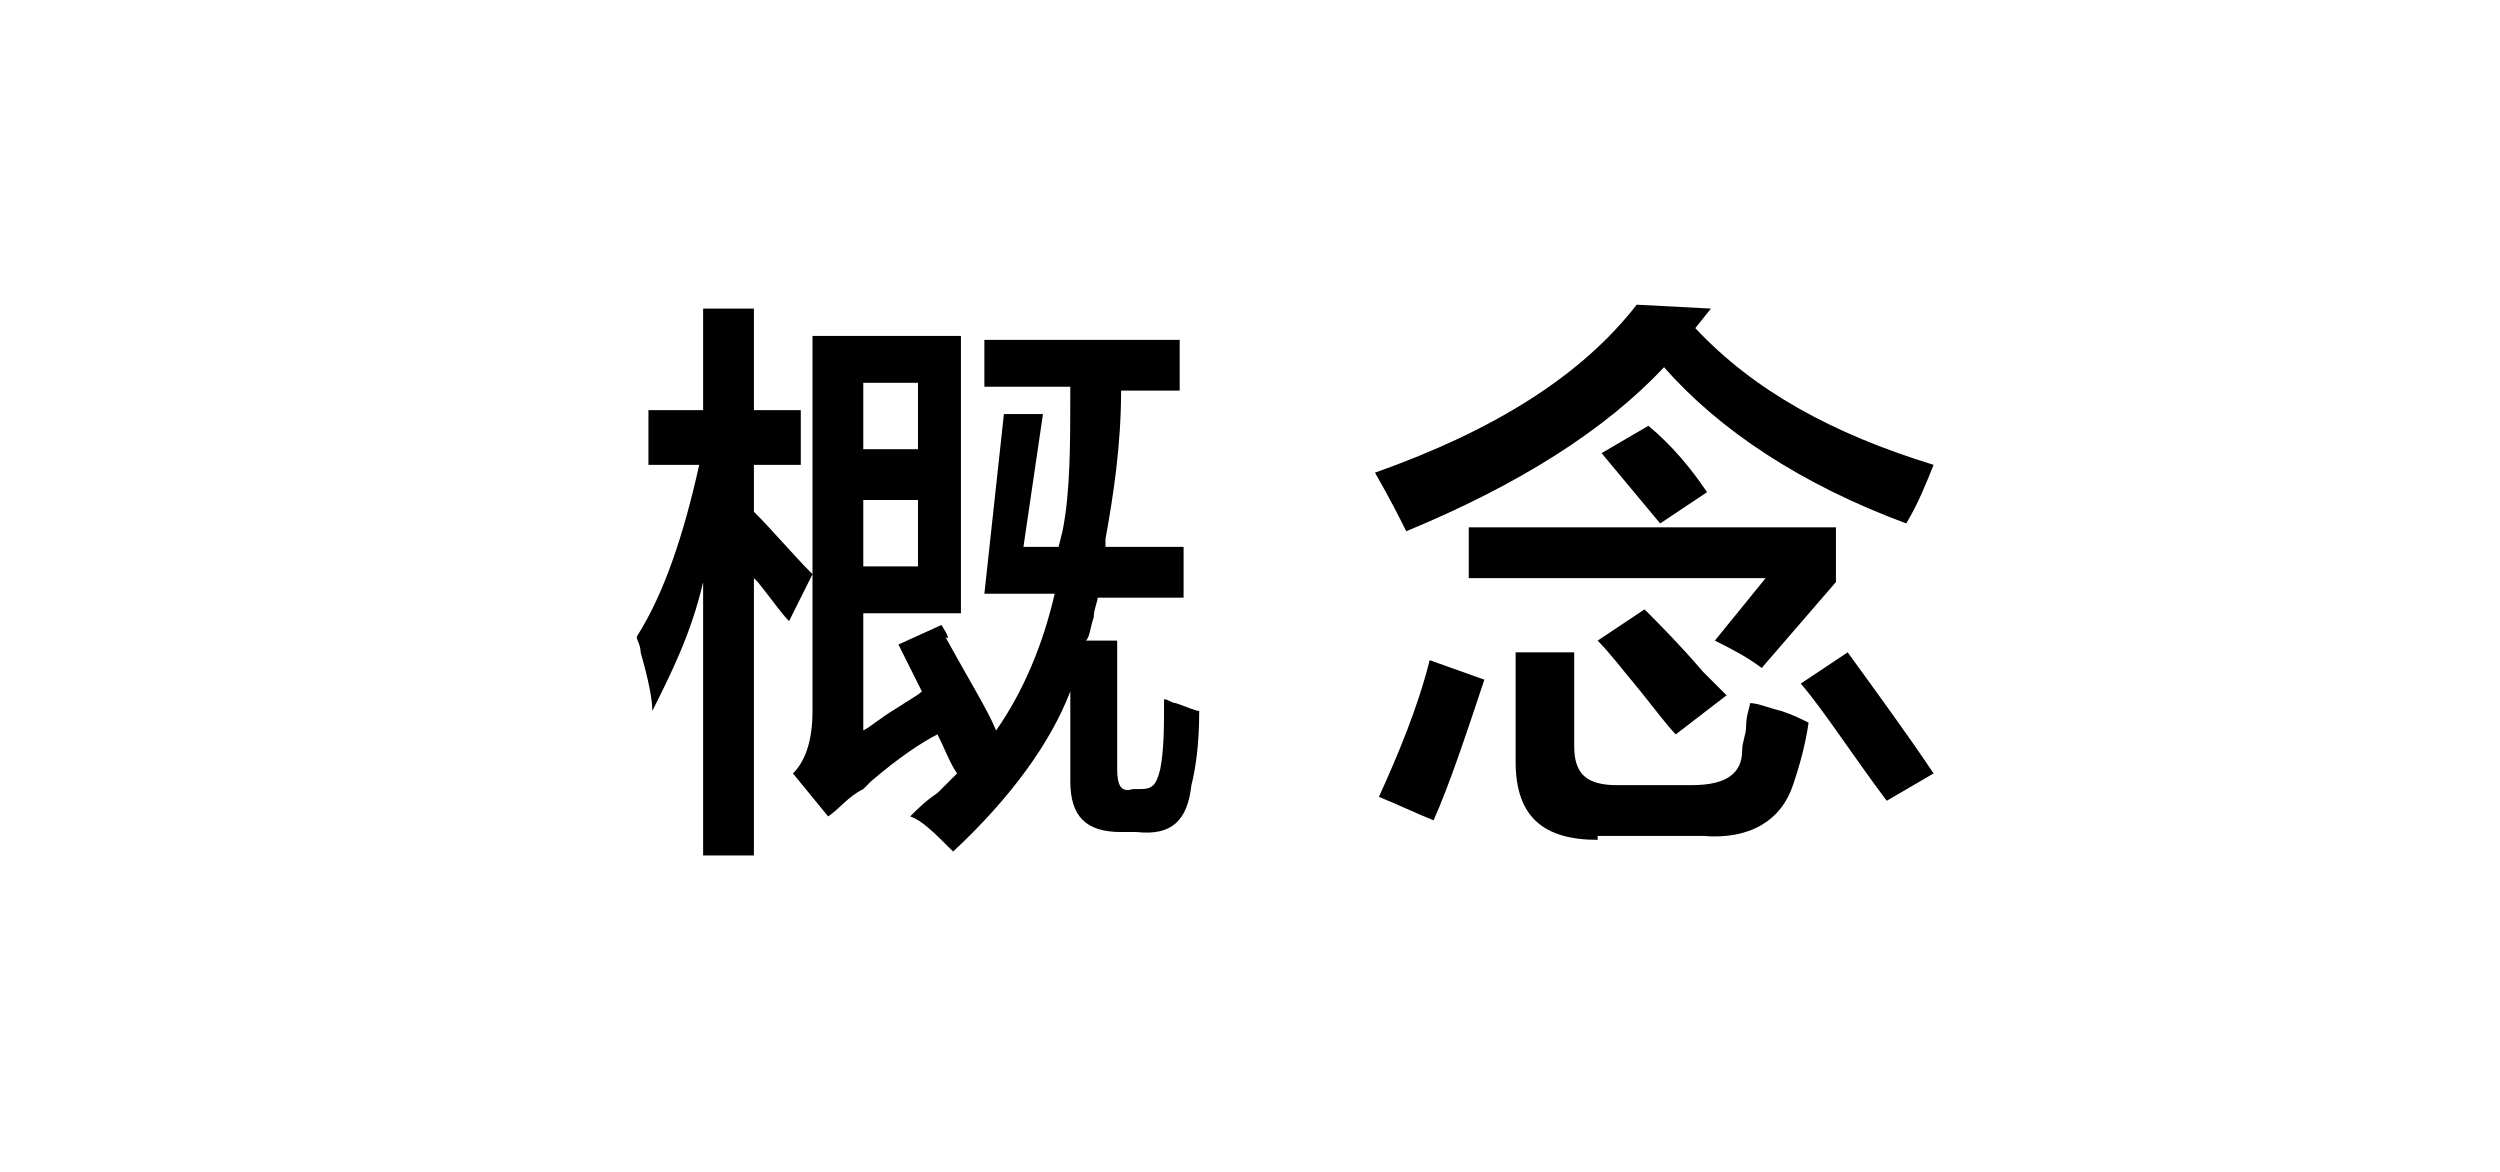
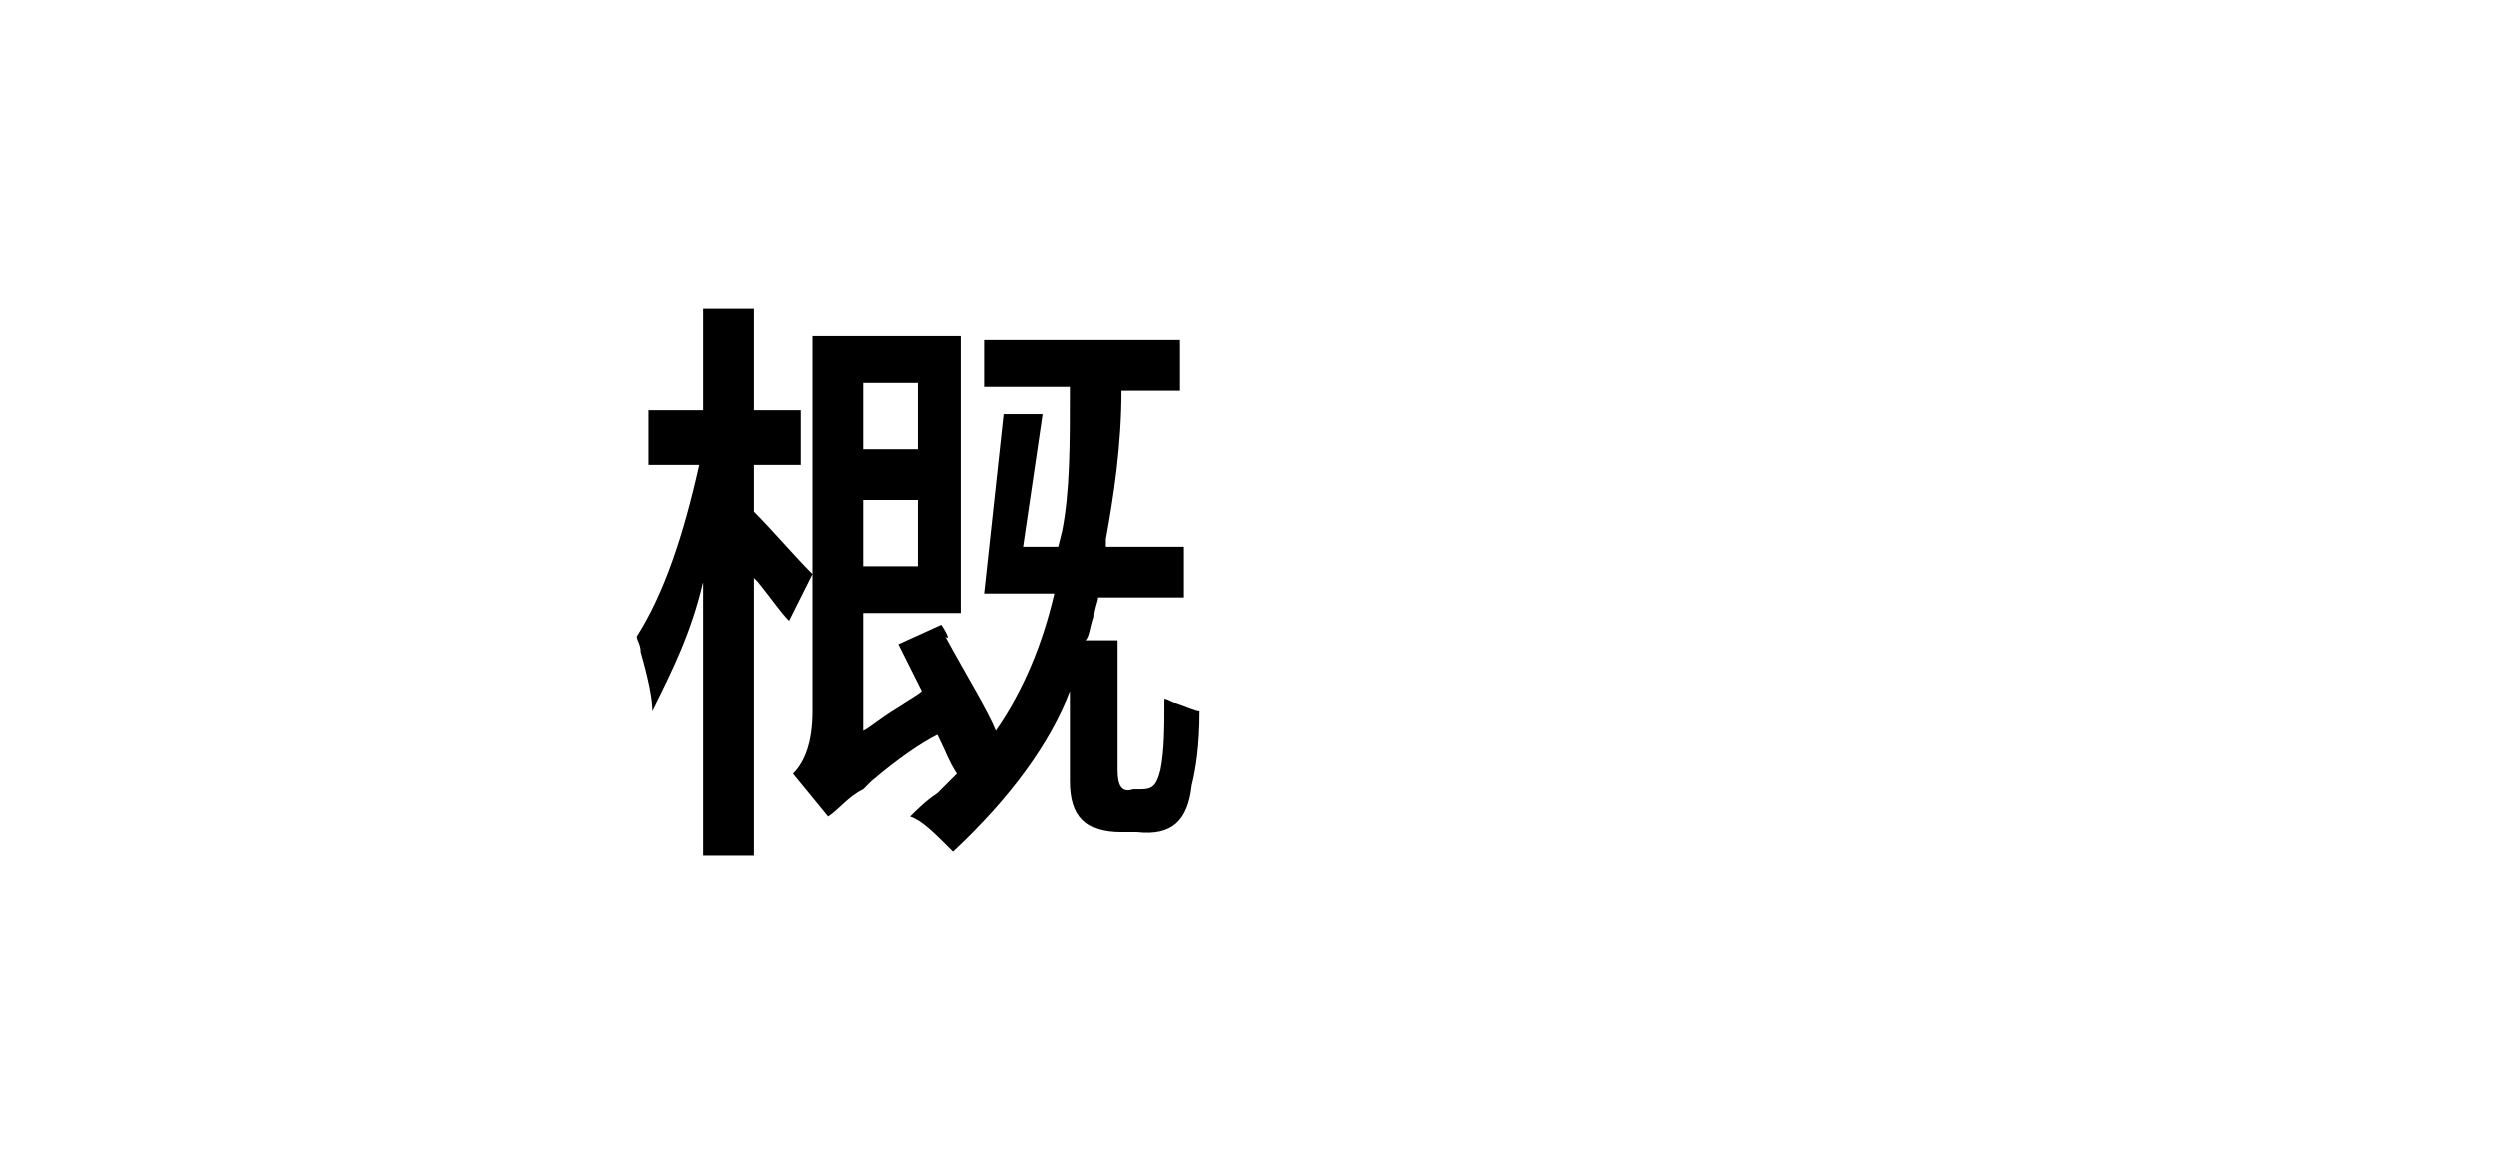
<svg xmlns="http://www.w3.org/2000/svg" version="1.1" id="图层_1" x="0px" y="0px" width="64px" height="30px" viewBox="0 0 64 30" style="enable-background:new 0 0 64 30;" xml:space="preserve">
  <g id="XMLID_20_">
    <path id="XMLID_28_" d="M16.6,11.9v-1.4H18V7.9h1.3v2.6h1.2v1.4h-1.2v1.2c0.5,0.5,1,1.1,1.5,1.6l-0.6,1.2c-0.2-0.2-0.4-0.5-0.8-1   c0,0-0.1-0.1-0.1-0.1v7.1H18v-7c-0.3,1.3-0.8,2.3-1.3,3.3c0-0.3-0.1-0.8-0.3-1.5c0-0.2-0.1-0.3-0.1-0.4c0.7-1.1,1.2-2.6,1.6-4.4   H16.6z M25.2,10V8.7h5V10h-1.5c0,1.4-0.2,2.7-0.4,3.8V14h2v1.3h-2.2c0,0.1-0.1,0.3-0.1,0.5c-0.1,0.3-0.1,0.5-0.2,0.6h0.8v3.3   c0,0.4,0.1,0.6,0.4,0.5h0.2c0.3,0,0.4-0.1,0.5-0.5c0.1-0.5,0.1-1.1,0.1-1.8c0.1,0,0.2,0.1,0.3,0.1c0.3,0.1,0.5,0.2,0.6,0.2   c0,0.9-0.1,1.5-0.2,1.9c-0.1,0.9-0.5,1.3-1.4,1.2h-0.4c-0.9,0-1.3-0.4-1.3-1.3v-2.3c-0.5,1.3-1.5,2.7-3,4.1   c-0.5-0.5-0.8-0.8-1.1-0.9c0.2-0.2,0.4-0.4,0.7-0.6c0.2-0.2,0.4-0.4,0.5-0.5c-0.2-0.3-0.3-0.6-0.5-1c-0.4,0.2-1,0.6-1.7,1.2   c-0.1,0.1-0.1,0.1-0.2,0.2c-0.4,0.2-0.6,0.5-0.9,0.7l-0.9-1.1c0.3-0.3,0.5-0.8,0.5-1.6V8.6h3.8v7.1h-2.5v3c0.2-0.1,0.4-0.3,0.9-0.6   c0.3-0.2,0.5-0.3,0.6-0.4l-0.6-1.2l1.1-0.5c0.2,0.3,0.2,0.4,0.1,0.3c0.6,1.1,1.1,1.9,1.3,2.4c0.7-1,1.2-2.2,1.5-3.5h-1.8l0.5-4.6h1   L26.2,14h0.9l0.1-0.4c0.2-1,0.2-2.2,0.2-3.7H25.2z M23.5,9.8h-1.4v1.7h1.4V9.8z M22.1,12.8v1.7h1.4v-1.7H22.1z" />
-     <path id="XMLID_33_" d="M48.8,13.4c-2.7-1-4.8-2.4-6.2-4c-1.5,1.6-3.7,3-6.6,4.2c-0.2-0.4-0.4-0.8-0.8-1.5c3.1-1.1,5.3-2.5,6.7-4.3   l1.9,0.1l-0.4,0.5c1.5,1.6,3.5,2.7,6.1,3.5C49.3,12.4,49.1,12.9,48.8,13.4z M36.7,21c-0.5-0.2-0.9-0.4-1.4-0.6   c0.5-1.1,1-2.3,1.3-3.5l1.4,0.5C37.5,18.9,37.1,20.1,36.7,21z M45.1,17.1c-0.4-0.3-0.8-0.5-1.2-0.7l1.3-1.6h-7.6v-1.3H47v1.4   L45.1,17.1z M40.9,21.5c-1.4,0-2.1-0.6-2.1-2v-2.8h1.5v2.4c0,0.7,0.3,1,1.1,1h1.9c0.9,0,1.3-0.3,1.3-0.9c0-0.2,0.1-0.4,0.1-0.6   c0-0.3,0.1-0.5,0.1-0.6c0.2,0,0.4,0.1,0.8,0.2c0.3,0.1,0.5,0.2,0.7,0.3c-0.1,0.7-0.3,1.3-0.4,1.6c-0.3,0.9-1.1,1.4-2.3,1.3H40.9z    M42.9,18.8c-0.2-0.2-0.5-0.6-0.9-1.1c-0.5-0.6-0.8-1-1.1-1.3l1.2-0.8c0.4,0.4,0.9,0.9,1.5,1.6c0.3,0.3,0.5,0.5,0.6,0.6L42.9,18.8z    M42.5,13.4c-0.5-0.6-1-1.2-1.5-1.8l1.2-0.7c0.6,0.5,1.1,1.1,1.5,1.7L42.5,13.4z M48.3,20.5c-0.9-1.2-1.6-2.3-2.2-3l1.2-0.8   c0.8,1.1,1.6,2.2,2.2,3.1L48.3,20.5z" />
  </g>
</svg>